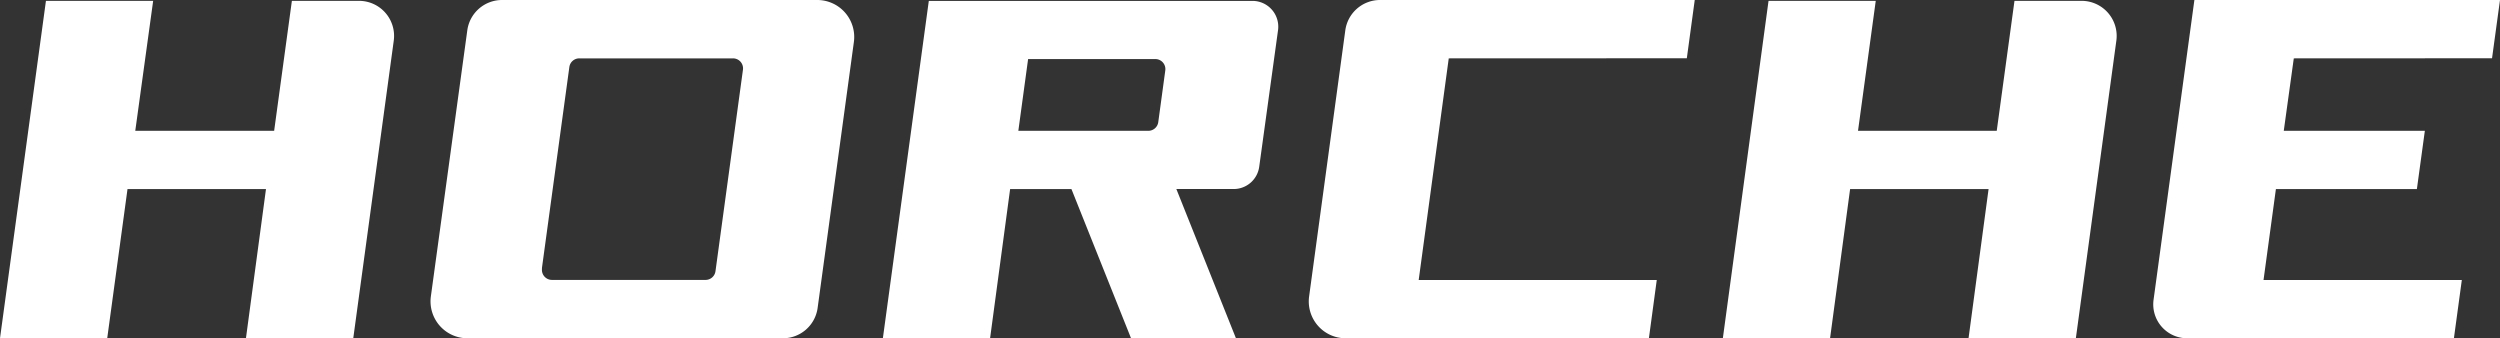
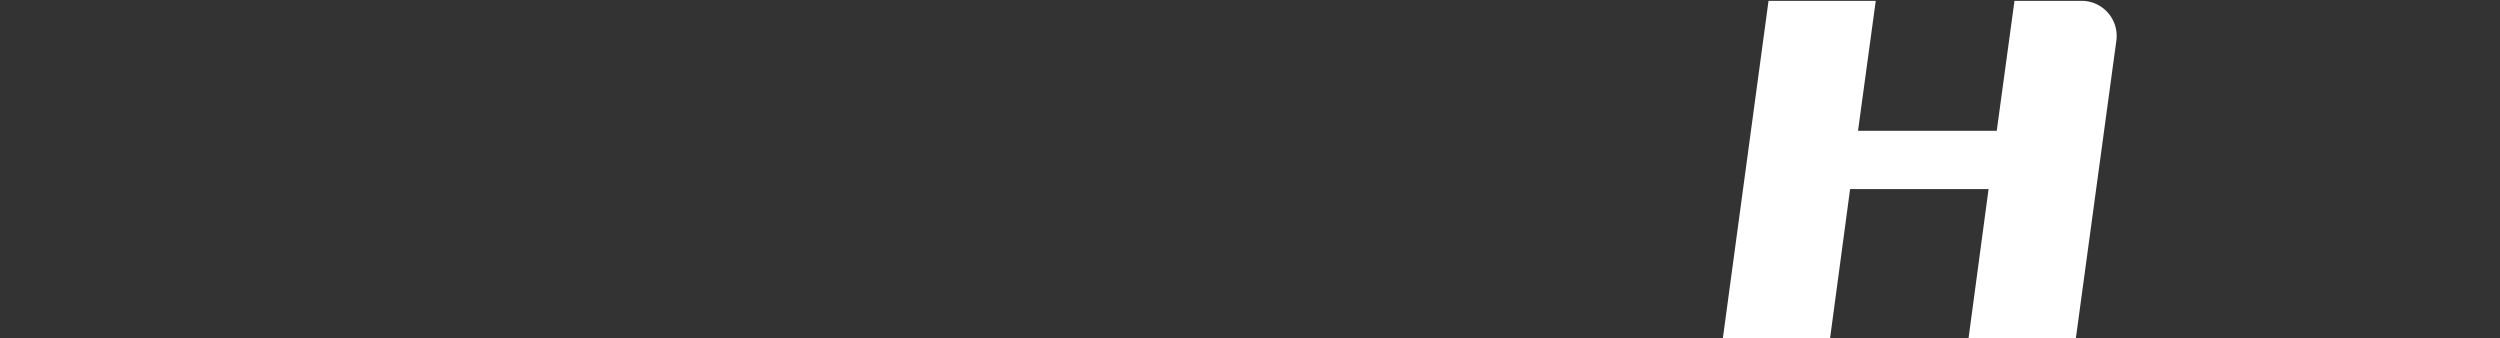
<svg xmlns="http://www.w3.org/2000/svg" viewBox="0 0 499 67.52">
  <rect x="0" y="0" width="499" height="67.52" fill="#333333" stroke="none" />
  <defs>
    <style>.cls-1{fill:#fff;}</style>
  </defs>
  <g id="Layer_2" data-name="Layer 2">
    <g id="Layer_1-2" data-name="Layer 1">
      <path class="cls-1" d="M422.43,8.07l-8.09,59.45H392.92l4-29.78H369.28l-4,29.78h-21.4L353,.17h21.4l-3.54,25.94h27.69L402.09.17h13.44a7,7,0,0,1,6.9,7.9" />
-       <path class="cls-1" d="M78.6,8.07,70.51,67.52H49.09l4-29.78H25.45L21.4,67.52H0L9.17.17h21.4L27,26.11H54.72L58.26.17H71.71a7,7,0,0,1,6.89,7.9" />
-       <path class="cls-1" d="M289.17,11.65l-6,44.24h47.52l-1.57,11.63H268.6a7.36,7.36,0,0,1-7.3-8.36L268.53,6a7,7,0,0,1,6.9-6h62.84l-1.58,11.63Z" />
-       <path class="cls-1" d="M163.16,0H102.69V0h-2.51a7,7,0,0,0-6.9,6L86,59.16a7.37,7.37,0,0,0,7.31,8.36h60.47v0h2.52a7,7,0,0,0,6.89-6l7.24-53.11A7.38,7.38,0,0,0,163.16,0m-55,53.58,5.48-40.18a2,2,0,0,1,2-1.75h30.65a2,2,0,0,1,2,2.29l-5.48,40.19a2,2,0,0,1-2,1.74H110.19a2,2,0,0,1-2-2.29" />
-       <path class="cls-1" d="M457.84,11.65l-2,14.46H484l-1.59,11.63H454.27L451.8,55.89h39.58L489.8,67.52H436.56a6.77,6.77,0,0,1-6.71-7.68l4.59-33.73L438,0h61l-1.59,11.63Z" />
-       <path class="cls-1" d="M250,.18H185.39l-9.17,67.34h21.4l4-29.78h12.24l11.9,29.79h20.94l-11.9-29.8h11.44a5.14,5.14,0,0,0,5.1-4.45L255.1,6A5.15,5.15,0,0,0,250,.18M205.21,11.79h25.38a2,2,0,0,1,2,2.28l-1.4,10.3a2,2,0,0,1-2,1.74H203.26Z" />
    </g>
  </g>
</svg>